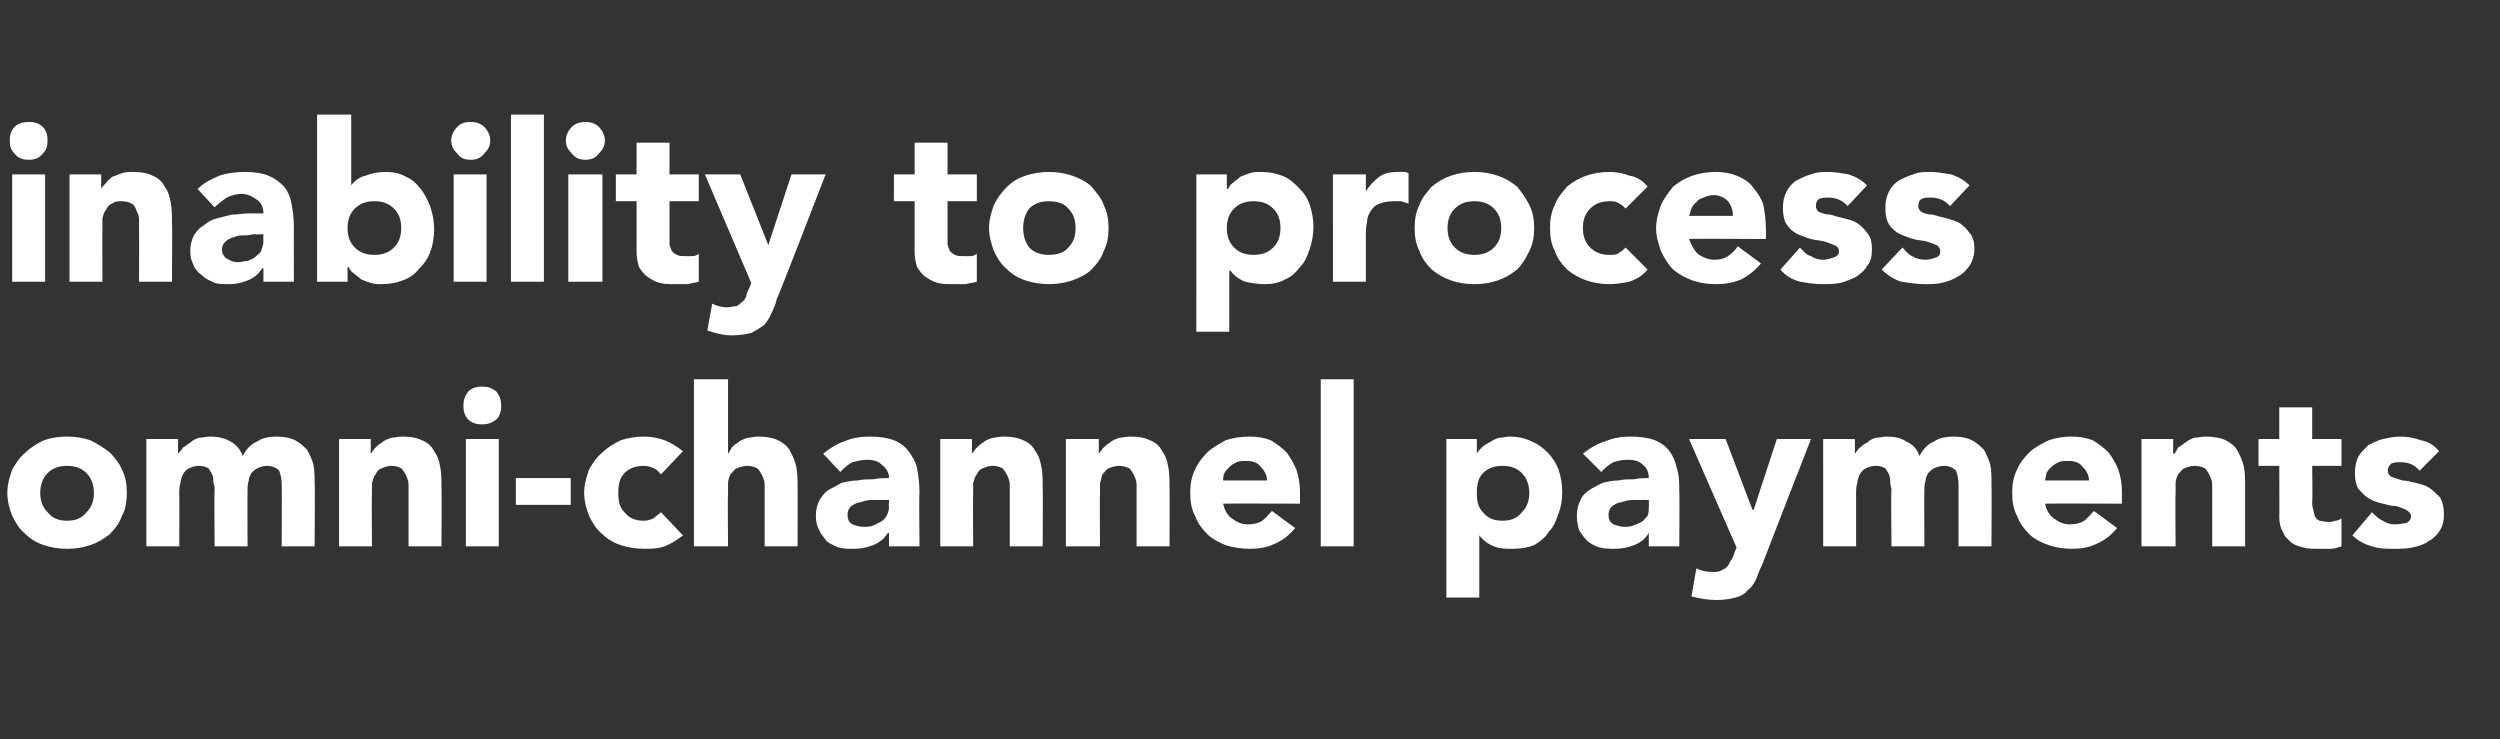
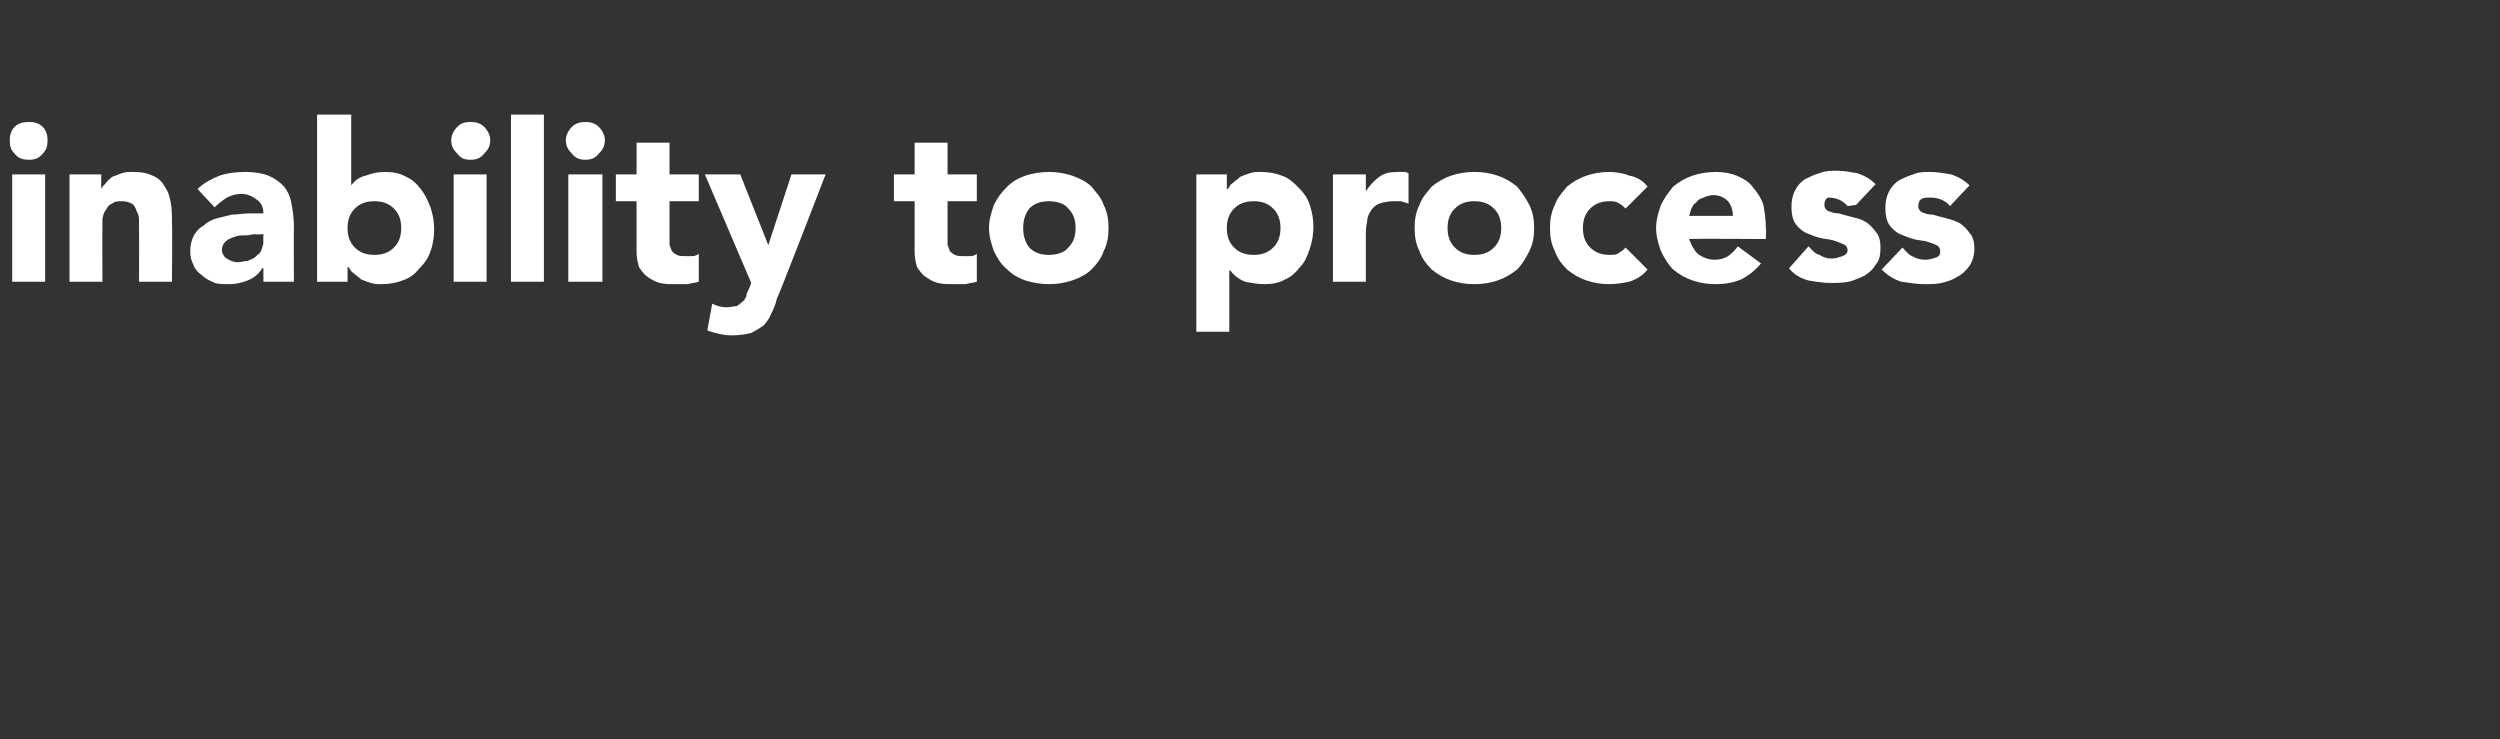
<svg xmlns="http://www.w3.org/2000/svg" version="1.1" width="205px" height="60.6px" viewBox="0 -5 205 60.6" style="top:-5px">
  <rect x="0" y="-5" width="205" height="60.6" fill="#333333" stroke="none" />
  <desc>inability to process omni-channel payments</desc>
  <defs />
  <g id="Polygon65664">
-     <path d="m.6 35.4c0-.7.2-1.3.4-1.9c.3-.5.6-1 1.1-1.4c.4-.4.9-.7 1.5-1c.6-.2 1.2-.3 1.9-.3c.7 0 1.3.1 1.9.3c.6.3 1.1.6 1.6 1c.4.4.8.9 1 1.4c.3.6.4 1.2.4 1.9c0 .7-.1 1.4-.4 1.9c-.2.6-.6 1.1-1 1.5c-.5.4-1 .7-1.6.9c-.6.2-1.2.3-1.9.3c-.7 0-1.3-.1-1.9-.3c-.6-.2-1.1-.5-1.5-.9c-.5-.4-.8-.9-1.1-1.5c-.2-.5-.4-1.2-.4-1.9zm2.7 0c0 .7.2 1.2.6 1.6c.4.5.9.7 1.6.7c.7 0 1.2-.2 1.6-.7c.4-.4.6-.9.6-1.6c0-.6-.2-1.2-.6-1.6c-.4-.4-.9-.6-1.6-.6c-.7 0-1.2.2-1.6.6c-.4.4-.6 1-.6 1.6zM12 31h2.6v1.2s.05.03 0 0c.1-.1.3-.3.4-.5c.2-.1.4-.3.6-.4c.2-.2.4-.3.7-.4c.3 0 .6-.1.9-.1c.6 0 1.2.1 1.7.4c.4.2.8.6 1 1.2c.3-.6.7-1 1.2-1.2c.4-.3 1-.4 1.6-.4c.6 0 1.1.1 1.5.3c.4.2.7.5 1 .8c.2.4.4.8.5 1.2c.1.5.1 1 .1 1.5c.04.04 0 5.2 0 5.2h-2.7s.02-5.09 0-5.1c0-.4-.1-.8-.2-1.1c-.2-.2-.5-.4-1-.4c-.3 0-.6.1-.8.2c-.2.1-.3.2-.5.4c-.1.2-.2.4-.2.6c-.1.3-.1.5-.1.8c-.02-.02 0 4.6 0 4.6h-2.7s-.04-4.62 0-4.6c0-.2 0-.4-.1-.6c0-.2 0-.4-.1-.7c-.1-.2-.2-.3-.3-.5c-.2-.1-.4-.2-.8-.2c-.3 0-.6.1-.8.2c-.2.1-.4.3-.5.5c-.1.2-.2.5-.2.7c-.1.3-.1.6-.1.9c.02-.05 0 4.3 0 4.3H12V31zm15.8 0h2.6v1.2s0 .03 0 0c.1-.1.2-.3.4-.5c.1-.1.3-.3.5-.4c.2-.2.5-.3.8-.4c.2 0 .5-.1.9-.1c.7 0 1.2.1 1.6.3c.5.2.8.5 1 .9c.3.4.4.8.5 1.3c.1.5.1 1.1.1 1.7c.03-.02 0 4.8 0 4.8h-2.7v-5.1c0-.2-.1-.5-.2-.7c-.1-.2-.2-.4-.4-.6c-.2-.1-.4-.2-.8-.2c-.3 0-.6.1-.8.2c-.3.1-.4.3-.5.5c-.2.2-.2.5-.3.7v.9c-.03-.05 0 4.3 0 4.3h-2.7V31zm10.4 0h2.7v8.8h-2.7V31zm-.2-2.7c0-.5.1-.8.4-1.2c.3-.3.7-.4 1.1-.4c.5 0 .8.1 1.2.4c.3.4.4.7.4 1.2c0 .4-.1.8-.4 1.1c-.4.3-.7.4-1.2.4c-.4 0-.8-.1-1.1-.4c-.3-.3-.4-.7-.4-1.1zm8.8 8.1h-4.5v-2.2h4.5v2.2zm7.4-2.5c-.2-.2-.3-.4-.6-.5c-.2-.1-.5-.2-.8-.2c-.7 0-1.2.2-1.6.6c-.4.4-.5 1-.5 1.6c0 .7.1 1.2.5 1.6c.4.5.9.7 1.6.7c.3 0 .6-.1.8-.2c.2-.2.4-.3.6-.5l1.8 1.9c-.5.4-1 .7-1.5.9c-.6.2-1.1.2-1.7.2c-.6 0-1.3-.1-1.9-.3c-.6-.2-1.1-.5-1.5-.9c-.5-.4-.8-.9-1.1-1.5c-.2-.5-.4-1.2-.4-1.9c0-.7.2-1.3.4-1.9c.3-.5.6-1 1.1-1.4c.4-.4.9-.7 1.5-1c.6-.2 1.3-.3 1.9-.3c.6 0 1.1.1 1.7.3c.5.2 1 .5 1.5.9l-1.8 1.9zm5.5-7.8v6.1s-.01.03 0 0c.1-.1.2-.3.3-.5c.1-.1.3-.3.5-.4c.2-.2.5-.3.8-.4c.2 0 .5-.1.9-.1c.6 0 1.2.1 1.6.3c.4.2.8.5 1 .9c.2.4.4.8.5 1.3c.1.5.1 1.1.1 1.7c.02-.02 0 4.8 0 4.8h-2.7v-5.1c0-.2-.1-.5-.2-.7c-.1-.2-.2-.4-.4-.6c-.2-.1-.5-.2-.8-.2c-.4 0-.6.1-.9.2c-.2.1-.3.3-.5.5c-.1.2-.2.5-.2.7v.9c-.04-.05 0 4.3 0 4.3h-2.8V26.1h2.8zm13.2 12.6s-.08.03-.1 0c-.3.5-.7.8-1.2 1c-.5.2-1 .3-1.6.3c-.4 0-.8 0-1.2-.1c-.3-.1-.7-.3-1-.5c-.2-.3-.5-.6-.6-.9c-.2-.3-.3-.7-.3-1.2c0-.5.1-.9.3-1.3c.2-.3.4-.6.7-.8c.4-.2.7-.4 1.1-.6c.4-.1.9-.2 1.3-.2c.5-.1.9-.1 1.3-.1c.5-.1.9-.1 1.3-.1c0-.4-.2-.8-.6-1.1c-.3-.3-.7-.4-1.2-.4c-.4 0-.8.1-1.2.2c-.4.2-.7.5-1 .8l-1.4-1.5c.5-.4 1.1-.8 1.7-1c.7-.3 1.4-.4 2.1-.4c.8 0 1.5.1 2 .3c.5.2.9.5 1.2.9c.3.4.6.9.7 1.4c.1.6.2 1.2.2 2c-.05-.04 0 4.4 0 4.4h-2.5v-1.1zm-.7-2.7h-.8c-.3 0-.6.1-.9.2c-.3 0-.5.2-.7.3c-.2.2-.3.4-.3.7c0 .4.1.6.4.8c.3.1.6.2.9.2c.3 0 .5 0 .8-.1l.6-.3c.2-.1.4-.3.5-.5c.1-.2.2-.5.2-.7c-.04-.04 0-.6 0-.6c0 0-.71-.02-.7 0zm4.9-5h2.6v1.2s0 .03 0 0c.1-.1.2-.3.4-.5c.1-.1.3-.3.5-.4c.2-.2.5-.3.8-.4c.2 0 .5-.1.9-.1c.7 0 1.2.1 1.6.3c.5.2.8.5 1 .9c.3.4.4.8.5 1.3c.1.5.1 1.1.1 1.7c.03-.02 0 4.8 0 4.8h-2.7v-5.1c0-.2-.1-.5-.2-.7c-.1-.2-.2-.4-.4-.6c-.2-.1-.4-.2-.8-.2c-.3 0-.6.1-.8.2c-.3.1-.4.3-.5.5c-.2.2-.2.5-.3.7v.9c-.03-.05 0 4.3 0 4.3h-2.7V31zm10.3 0h2.7v1.2s-.01.03 0 0c.1-.1.2-.3.4-.5c.1-.1.3-.3.5-.4c.2-.2.5-.3.8-.4c.2 0 .5-.1.9-.1c.7 0 1.2.1 1.6.3c.5.2.8.5 1 .9c.3.4.4.8.5 1.3c.1.5.1 1.1.1 1.7c.02-.02 0 4.8 0 4.8h-2.7v-5.1c0-.2-.1-.5-.2-.7c-.1-.2-.2-.4-.4-.6c-.2-.1-.5-.2-.8-.2c-.4 0-.6.1-.9.2c-.2.1-.3.3-.5.5c-.1.2-.1.5-.2.7v.9c-.03-.05 0 4.3 0 4.3h-2.8V31zm18.8 7.3c-.5.6-1 1-1.7 1.3c-.6.3-1.3.4-2 .4c-.7 0-1.4-.1-2-.3c-.5-.2-1.1-.5-1.5-.9c-.4-.4-.8-.9-1-1.5c-.3-.5-.4-1.2-.4-1.9c0-.7.1-1.3.4-1.9c.2-.5.6-1 1-1.4c.4-.4 1-.7 1.5-1c.6-.2 1.3-.3 2-.3c.6 0 1.2.1 1.7.3c.5.3.9.6 1.3 1c.3.4.6.9.8 1.4c.2.6.3 1.2.3 1.9c-.01.03 0 .9 0 .9c0 0-6.31-.02-6.3 0c.1.5.3.9.7 1.2c.4.3.8.5 1.3.5c.5 0 .9-.1 1.2-.3c.3-.2.5-.5.8-.8l1.9 1.4zm-2.3-3.9c0-.4-.2-.8-.5-1.1c-.3-.4-.7-.5-1.2-.5c-.3 0-.6 0-.8.1c-.2.1-.4.2-.6.4c-.1.1-.3.3-.4.5c-.1.2-.1.4-.1.6h3.6zm4.4-8.3h2.7v13.7h-2.7V26.1zm10.3 4.9h2.5v1.2s-.01-.01 0 0c.1-.2.2-.3.4-.5c.2-.2.4-.3.6-.4c.3-.2.5-.3.8-.4c.3 0 .6-.1.9-.1c.6 0 1.2.1 1.8.4c.5.2.9.5 1.3.9c.4.4.7.9.9 1.4c.2.6.3 1.2.3 1.9c0 .6-.1 1.2-.3 1.7c-.2.6-.4 1.1-.8 1.5c-.3.5-.7.8-1.2 1.1c-.5.2-1.1.3-1.7.3c-.6 0-1.1 0-1.6-.2c-.5-.2-.9-.5-1.2-.9c.01-.01 0 0 0 0v5.1h-2.7v-13zm2.5 4.4c0 .7.1 1.2.5 1.6c.4.5.9.7 1.6.7c.7 0 1.2-.2 1.6-.7c.4-.4.6-.9.6-1.6c0-.6-.2-1.2-.6-1.6c-.4-.4-.9-.6-1.6-.6c-.7 0-1.2.2-1.6.6c-.4.4-.5 1-.5 1.6zm14.1 3.3s-.01.03 0 0c-.3.5-.7.8-1.2 1c-.5.2-1 .3-1.6.3c-.4 0-.8 0-1.2-.1c-.4-.1-.7-.3-1-.5c-.3-.3-.5-.6-.7-.9c-.1-.3-.2-.7-.2-1.2c0-.5.1-.9.3-1.3c.1-.3.4-.6.7-.8c.3-.2.7-.4 1.1-.6c.4-.1.8-.2 1.3-.2c.4-.1.9-.1 1.3-.1c.4-.1.9-.1 1.2-.1c0-.4-.1-.8-.5-1.1c-.3-.3-.7-.4-1.2-.4c-.5 0-.9.1-1.2.2c-.4.2-.7.5-1 .8l-1.5-1.5c.5-.4 1.1-.8 1.8-1c.7-.3 1.4-.4 2.1-.4c.8 0 1.5.1 2 .3c.5.2.9.5 1.2.9c.3.4.5.9.6 1.4c.2.6.2 1.2.2 2c.03-.04 0 4.4 0 4.4h-2.5v-1.1zm-.6-2.7h-.8c-.3 0-.6.1-.9.2c-.3 0-.5.2-.7.3c-.2.2-.3.4-.3.7c0 .4.1.6.4.8c.3.1.6.2.9.2c.2 0 .5 0 .7-.1c.3-.1.5-.2.7-.3c.2-.1.3-.3.5-.5c.1-.2.1-.5.1-.7c.03-.04 0-.6 0-.6c0 0-.64-.02-.6 0zm9.9 5.3c-.2.4-.4.9-.5 1.2c-.2.4-.4.7-.7.9c-.2.3-.6.5-1 .6c-.4.1-.9.2-1.5.2c-.7 0-1.4-.1-2.1-.3l.4-2.3c.4.2.8.3 1.3.3c.3 0 .5 0 .7-.1c.2-.1.4-.2.5-.3c.1-.1.2-.3.3-.5c.1-.1.2-.3.3-.6c-.02.01.2-.5.2-.5l-3.9-8.9h3l2.2 5.8h.1l1.9-5.8h2.8s-4 10.26-4 10.3zm5-10.3h2.6v1.2s.04.03 0 0c.1-.1.2-.3.4-.5c.2-.1.3-.3.6-.4c.2-.2.4-.3.7-.4c.3 0 .6-.1.9-.1c.6 0 1.2.1 1.6.4c.5.2.9.6 1.1 1.2c.3-.6.7-1 1.2-1.2c.4-.3 1-.4 1.6-.4c.6 0 1.1.1 1.5.3c.4.2.7.5 1 .8c.2.4.4.8.5 1.2c.1.5.1 1 .1 1.5c.03.04 0 5.2 0 5.2h-2.7v-5.1c0-.4-.1-.8-.2-1.1c-.2-.2-.5-.4-1-.4c-.3 0-.6.1-.8.2c-.2.1-.3.2-.5.4c-.1.2-.2.4-.2.6c-.1.3-.1.5-.1.8c-.03-.02 0 4.6 0 4.6h-2.7s-.05-4.62 0-4.6c0-.2-.1-.4-.1-.6c0-.2 0-.4-.1-.7c-.1-.2-.2-.3-.3-.5c-.2-.1-.4-.2-.8-.2c-.3 0-.6.1-.8.2c-.2.1-.4.3-.5.5c-.1.2-.2.5-.2.7c-.1.3-.1.6-.1.9v4.3h-2.7V31zm24.1 7.3c-.5.6-1 1-1.7 1.3c-.6.3-1.3.4-2 .4c-.7 0-1.3-.1-1.9-.3c-.6-.2-1.2-.5-1.6-.9c-.4-.4-.8-.9-1-1.5c-.3-.5-.4-1.2-.4-1.9c0-.7.1-1.3.4-1.9c.2-.5.6-1 1-1.4c.4-.4 1-.7 1.6-1c.6-.2 1.2-.3 1.9-.3c.6 0 1.2.1 1.7.3c.5.3.9.6 1.3 1c.3.4.6.9.8 1.4c.2.6.3 1.2.3 1.9c-.01.03 0 .9 0 .9c0 0-6.31-.02-6.3 0c.1.5.3.9.7 1.2c.4.3.8.5 1.3.5c.5 0 .9-.1 1.2-.3c.3-.2.5-.5.8-.8l1.9 1.4zm-2.3-3.9c0-.4-.2-.8-.5-1.1c-.3-.4-.7-.5-1.2-.5c-.3 0-.6 0-.8.1c-.2.1-.4.2-.6.4c-.1.1-.3.3-.4.5c0 .2-.1.4-.1.6h3.6zm4.3-3.4h2.6v1.2s.08.03.1 0c.1-.1.2-.3.3-.5c.2-.1.4-.3.6-.4c.2-.2.5-.3.7-.4c.3 0 .6-.1 1-.1c.6 0 1.2.1 1.6.3c.4.2.8.5 1 .9c.2.4.4.8.5 1.3c.1.5.1 1.1.1 1.7v4.8h-2.7v-5.1c0-.2-.1-.5-.2-.7c-.1-.2-.2-.4-.4-.6c-.2-.1-.5-.2-.8-.2c-.4 0-.6.1-.9.2c-.2.1-.3.3-.5.5c-.1.2-.2.5-.2.7v.9c-.04-.05 0 4.3 0 4.3h-2.8V31zm16.4 2.2h-2.4s.04 2.94 0 2.9c0 .3 0 .5.1.7c0 .2.1.4.1.5c.1.2.2.3.4.4c.2 0 .4.1.7.1c.2 0 .4 0 .6-.1c.2 0 .4-.1.5-.2v2.3c-.3.1-.6.2-.9.2h-1c-.4 0-.9 0-1.2-.1c-.4-.1-.8-.2-1.1-.5c-.2-.2-.5-.4-.6-.8c-.2-.3-.3-.7-.3-1.2c.02-.01 0-4.2 0-4.2h-1.7V31h1.7v-2.6h2.7v2.6h2.4v2.2zm6.4.4c-.4-.5-.9-.7-1.6-.7c-.2 0-.4 0-.7.1c-.2.2-.3.3-.3.6c0 .2.1.4.3.5l.9.3c.3 0 .7.1 1.1.2c.4.1.8.2 1.1.4c.3.2.6.5.9.8c.2.4.3.8.3 1.4c0 .5-.1 1-.4 1.4c-.2.3-.5.6-.9.8c-.4.3-.9.4-1.3.5c-.5.1-1 .1-1.5.1c-.6 0-1.2 0-1.8-.2c-.7-.2-1.2-.5-1.6-.9l1.6-1.9c.3.3.6.6.9.7c.3.2.6.3 1 .3c.4 0 .6-.1.9-.1c.2-.1.4-.3.4-.5c0-.3-.1-.4-.4-.6c-.2-.1-.5-.2-.8-.3c-.4 0-.7-.1-1.1-.2c-.4-.1-.8-.2-1.1-.4c-.4-.2-.6-.5-.9-.8c-.2-.3-.3-.8-.3-1.3c0-.5.1-1 .3-1.4c.2-.3.5-.6.8-.9c.4-.2.8-.4 1.2-.5c.5-.1.9-.2 1.4-.2c.6 0 1.2.1 1.7.3c.6.1 1.1.4 1.5.9l-1.6 1.6z" stroke="none" fill="#ffffff" />
-   </g>
+     </g>
  <g id="Polygon65663">
-     <path d="m1 9.3h2.7v8.8H1V9.3zM.8 6.5c0-.4.1-.8.4-1.1c.3-.3.7-.4 1.2-.4c.4 0 .8.1 1.1.4c.3.3.4.7.4 1.1c0 .5-.1.8-.4 1.1c-.3.4-.7.5-1.1.5c-.5 0-.9-.1-1.2-.5C.9 7.3.8 7 .8 6.5zm4.9 2.8h2.6v1.2s.01 0 0 0c.1-.2.2-.3.4-.5c.1-.2.3-.3.5-.5c.3-.1.5-.2.8-.3c.3-.1.6-.1.9-.1c.7 0 1.2.1 1.6.3c.5.2.8.5 1 .9c.3.4.4.8.5 1.3c.1.5.1 1.1.1 1.7c.04-.05 0 4.8 0 4.8h-2.7s.02-4.3 0-4.3v-.8c0-.3-.1-.5-.2-.7c-.1-.3-.2-.5-.4-.6c-.2-.1-.4-.2-.8-.2c-.3 0-.6 0-.8.2c-.3.1-.4.3-.5.5c-.2.2-.2.4-.3.7v.8c-.02.02 0 4.4 0 4.4H5.7V9.3zM21.6 17h-.1c-.3.5-.7.8-1.2 1c-.5.2-1 .3-1.5.3c-.5 0-.8 0-1.2-.1c-.4-.2-.7-.3-1-.6c-.3-.2-.6-.5-.7-.8c-.2-.4-.3-.7-.3-1.2c0-.5.1-.9.3-1.3c.2-.3.4-.6.8-.8c.3-.3.7-.5 1.1-.6l1.2-.3c.5 0 .9-.1 1.4-.1h1.2c0-.5-.2-.9-.5-1.1c-.4-.3-.8-.5-1.3-.5c-.4 0-.8.1-1.2.3c-.3.2-.7.5-1 .8l-1.4-1.5c.5-.5 1.1-.8 1.8-1.1c.6-.2 1.3-.3 2.1-.3c.8 0 1.4.1 1.9.3c.5.2.9.5 1.3.9c.3.4.5.8.6 1.4c.1.5.2 1.2.2 1.9c-.02.03 0 4.5 0 4.5h-2.5V17zm-.7-2.8c-.2 0-.4.1-.8.1c-.3 0-.6 0-.8.1c-.3.1-.6.2-.8.4c-.2.2-.3.4-.3.7c0 .3.2.6.4.7c.3.2.6.3.9.3c.3 0 .5-.1.8-.1c.2-.1.5-.2.6-.3c.2-.2.4-.3.5-.5c.1-.3.2-.5.2-.8c-.02.03 0-.6 0-.6c0 0-.69.05-.7 0zM26 4.4h2.8v5.8s-.01.05 0 0c.3-.4.7-.7 1.2-.8c.5-.2 1-.3 1.6-.3c.6 0 1.2.1 1.7.4c.5.2.9.6 1.2 1c.4.5.6 1 .8 1.5c.2.6.3 1.2.3 1.8c0 .6-.1 1.3-.3 1.8c-.2.6-.5 1-.9 1.4c-.4.5-.8.8-1.4 1c-.5.2-1.1.3-1.7.3c-.3 0-.6 0-.9-.1c-.3-.1-.6-.2-.8-.3c-.2-.2-.4-.3-.6-.5c-.2-.1-.3-.3-.4-.5c-.03.05-.1 0-.1 0v1.2H26V4.4zm2.5 9.3c0 .7.2 1.2.6 1.6c.4.4.9.6 1.6.6c.7 0 1.2-.2 1.6-.6c.4-.4.6-.9.6-1.6c0-.7-.2-1.2-.6-1.6c-.4-.4-.9-.6-1.6-.6c-.7 0-1.2.2-1.6.6c-.4.4-.6.9-.6 1.6zm8.7-4.4h2.7v8.8h-2.7V9.3zM37 6.5c0-.4.2-.8.5-1.1c.3-.3.6-.4 1.1-.4c.4 0 .8.1 1.1.4c.3.3.5.7.5 1.1c0 .5-.2.8-.5 1.1c-.3.4-.7.5-1.1.5c-.5 0-.8-.1-1.1-.5c-.3-.3-.5-.6-.5-1.1zm4.9-2.1h2.7v13.7h-2.7V4.4zm4.7 4.9h2.8v8.8h-2.8V9.3zm-.2-2.8c0-.4.2-.8.5-1.1c.3-.3.7-.4 1.1-.4c.4 0 .8.1 1.1.4c.3.3.5.7.5 1.1c0 .5-.2.8-.5 1.1c-.3.4-.7.5-1.1.5c-.4 0-.8-.1-1.1-.5c-.3-.3-.5-.6-.5-1.1zm10.9 5h-2.4v3.6c.1.2.1.3.2.5c.1.1.2.2.4.3c.2.1.4.1.7.1h.6c.2 0 .4-.1.5-.2v2.3c-.3.1-.6.1-.9.2h-1c-.5 0-.9 0-1.3-.1c-.4-.1-.7-.3-1-.5c-.3-.2-.5-.5-.7-.8c-.1-.3-.2-.8-.2-1.2v-4.2h-1.7V9.3h1.7V6.7h2.7v2.6h2.4v2.2zm6.4 8c-.1.5-.3.9-.5 1.3c-.1.3-.4.7-.6.9c-.3.2-.6.4-1 .6c-.4.1-.9.2-1.6.2c-.7 0-1.4-.2-2-.4l.4-2.2c.4.2.8.3 1.2.3c.3 0 .6-.1.8-.1c.2-.1.3-.2.4-.3c.2-.1.3-.3.4-.5c0-.2.1-.4.2-.6c.03-.01.2-.5.2-.5l-3.8-8.9h2.9l2.3 5.8l1.9-5.8h2.8s-3.95 10.24-4 10.2zm16.4-8h-2.4v3.6c.1.2.1.3.2.5c.1.1.2.2.4.3c.2.1.4.1.7.1h.6c.2 0 .4-.1.5-.2v2.3c-.3.1-.6.1-.9.2h-1c-.5 0-.9 0-1.3-.1c-.4-.1-.7-.3-1-.5c-.3-.2-.5-.5-.7-.8c-.1-.3-.2-.8-.2-1.2v-4.2h-1.7V9.3h1.7V6.7h2.7v2.6h2.4v2.2zm1 2.2c0-.7.2-1.3.4-1.9c.3-.6.6-1 1.1-1.5c.4-.4.9-.7 1.5-.9c.6-.2 1.3-.3 1.9-.3c.7 0 1.3.1 1.9.3c.6.2 1.2.5 1.6.9c.4.5.8.9 1 1.5c.3.6.4 1.2.4 1.9c0 .7-.1 1.3-.4 1.9c-.2.6-.6 1.1-1 1.5c-.4.4-1 .7-1.6.9c-.6.2-1.2.3-1.9.3c-.6 0-1.3-.1-1.9-.3c-.6-.2-1.1-.5-1.5-.9c-.5-.4-.8-.9-1.1-1.5c-.2-.6-.4-1.2-.4-1.9zm2.8 0c0 .7.2 1.2.5 1.6c.4.4.9.6 1.6.6c.7 0 1.3-.2 1.6-.6c.4-.4.6-.9.6-1.6c0-.7-.2-1.2-.6-1.6c-.3-.4-.9-.6-1.6-.6c-.7 0-1.2.2-1.6.6c-.3.4-.5.9-.5 1.6zm14.2-4.4h2.5v1.2s.07-.03.1 0c.1-.2.2-.4.4-.5c.2-.2.4-.3.6-.5c.2-.1.5-.2.8-.3c.3-.1.5-.1.9-.1c.6 0 1.2.1 1.7.3c.6.2 1 .6 1.4 1c.4.4.7.8.9 1.4c.2.6.3 1.2.3 1.8c0 .6-.1 1.2-.3 1.8c-.2.6-.4 1.1-.8 1.5c-.3.4-.7.8-1.2 1c-.5.3-1.1.4-1.7.4c-.6 0-1.1-.1-1.6-.2c-.5-.2-.9-.5-1.2-.9c-.02-.04-.1 0-.1 0v5h-2.7V9.3zm2.5 4.4c0 .7.2 1.2.6 1.6c.4.4.9.6 1.6.6c.7 0 1.2-.2 1.6-.6c.4-.4.6-.9.6-1.6c0-.7-.2-1.2-.6-1.6c-.4-.4-.9-.6-1.6-.6c-.7 0-1.2.2-1.6.6c-.4.4-.6.9-.6 1.6zm8.7-4.4h2.7v1.4s.04.02 0 0c.3-.5.7-.9 1.1-1.2c.4-.3.9-.4 1.5-.4h.4c.2 0 .3 0 .5.1v2.5c-.2-.1-.4-.1-.6-.2h-.6c-.5 0-.9.1-1.2.2c-.3.1-.5.3-.7.6c-.2.3-.3.6-.3.9c-.1.4-.1.8-.1 1.2v3.7h-2.7V9.3zm6.7 4.4c0-.7.1-1.3.4-1.9c.2-.6.6-1 1-1.5c.5-.4 1-.7 1.6-.9c.6-.2 1.2-.3 1.9-.3c.7 0 1.3.1 1.9.3c.6.2 1.1.5 1.6.9c.4.5.7.9 1 1.5c.3.6.4 1.2.4 1.9c0 .7-.1 1.3-.4 1.9c-.3.6-.6 1.1-1 1.5c-.5.4-1 .7-1.6.9c-.6.2-1.2.3-1.9.3c-.7 0-1.3-.1-1.9-.3c-.6-.2-1.1-.5-1.6-.9c-.4-.4-.8-.9-1-1.5c-.3-.6-.4-1.2-.4-1.9zm2.7 0c0 .7.2 1.2.6 1.6c.4.4.9.6 1.6.6c.7 0 1.2-.2 1.6-.6c.4-.4.6-.9.6-1.6c0-.7-.2-1.2-.6-1.6c-.4-.4-.9-.6-1.6-.6c-.7 0-1.2.2-1.6.6c-.4.4-.6.9-.6 1.6zm14.6-1.6c-.1-.1-.3-.3-.5-.4c-.3-.2-.5-.2-.8-.2c-.7 0-1.2.2-1.6.6c-.4.4-.6.9-.6 1.6c0 .7.2 1.2.6 1.6c.4.4.9.6 1.6.6c.3 0 .6 0 .8-.2c.2-.1.4-.3.5-.4l1.8 1.8c-.4.5-.9.8-1.5 1c-.5.1-1.1.2-1.6.2c-.7 0-1.3-.1-1.9-.3c-.6-.2-1.1-.5-1.6-.9c-.4-.4-.8-.9-1-1.5c-.3-.6-.4-1.2-.4-1.9c0-.7.1-1.3.4-1.9c.2-.6.6-1 1-1.5c.5-.4 1-.7 1.6-.9c.6-.2 1.2-.3 1.9-.3c.5 0 1.1.1 1.6.3c.6.1 1.1.4 1.5.9l-1.8 1.8zm11.1 4.5c-.4.5-1 1-1.6 1.3c-.7.3-1.4.4-2.1.4c-.7 0-1.3-.1-1.9-.3c-.6-.2-1.1-.5-1.6-.9c-.4-.4-.7-.9-1-1.5c-.2-.6-.4-1.2-.4-1.9c0-.7.2-1.3.4-1.9c.3-.6.6-1 1-1.5c.5-.4 1-.7 1.6-.9c.6-.2 1.2-.3 1.9-.3c.6 0 1.2.1 1.7.3c.5.2 1 .5 1.3.9c.4.5.7.9.9 1.5c.1.6.2 1.2.2 1.9c.04.01 0 .9 0 .9c0 0-6.26-.04-6.3 0c.2.5.4.9.7 1.2c.4.3.9.5 1.4.5c.4 0 .8-.1 1.1-.3c.3-.2.6-.5.8-.8l1.9 1.4zm-2.3-3.9c0-.4-.1-.8-.4-1.2c-.3-.3-.7-.5-1.2-.5c-.3 0-.6.1-.8.2c-.3.1-.5.2-.6.4c-.2.1-.3.3-.4.5c-.1.2-.1.4-.2.6h3.6zm9.4-.8c-.4-.5-1-.7-1.6-.7c-.2 0-.5 0-.7.1c-.2.1-.3.3-.3.6c0 .2.1.4.3.5c.3.1.5.2.9.2c.3.1.7.2 1.1.3c.4.1.8.2 1.1.4c.3.2.6.5.8.8c.3.3.4.8.4 1.3c0 .6-.1 1.1-.4 1.4c-.2.4-.6.7-.9.9c-.4.2-.9.4-1.3.5c-.5.1-1 .1-1.5.1c-.6 0-1.2-.1-1.8-.2c-.7-.2-1.2-.5-1.6-1l1.6-1.8c.3.3.5.6.9.7c.3.2.6.3 1 .3c.3 0 .6-.1.9-.2c.2-.1.4-.2.4-.5c0-.2-.1-.4-.4-.5c-.2-.1-.5-.2-.8-.3c-.4-.1-.7-.1-1.1-.2c-.4-.1-.8-.3-1.1-.4c-.4-.2-.7-.5-.9-.8c-.2-.3-.3-.8-.3-1.3c0-.6.1-1 .3-1.4c.2-.4.5-.7.8-.9c.4-.2.8-.4 1.2-.5c.5-.2.9-.2 1.4-.2c.6 0 1.1.1 1.7.2c.6.2 1.1.5 1.5.9l-1.6 1.7zm8.4 0c-.4-.5-1-.7-1.6-.7c-.3 0-.5 0-.7.1c-.2.1-.3.3-.3.6c0 .2.1.4.3.5c.2.1.5.2.9.2c.3.1.7.2 1.1.3c.4.1.7.2 1.1.4c.3.2.6.5.8.8c.3.3.4.8.4 1.3c0 .6-.2 1.1-.4 1.4c-.3.4-.6.7-1 .9c-.3.2-.8.4-1.3.5c-.4.1-.9.1-1.4.1c-.6 0-1.2-.1-1.9-.2c-.6-.2-1.1-.5-1.6-1l1.7-1.8c.3.3.5.6.8.7c.3.2.7.3 1.1.3c.3 0 .6-.1.9-.2c.2-.1.3-.2.3-.5c0-.2-.1-.4-.3-.5c-.2-.1-.5-.2-.8-.3c-.4-.1-.8-.1-1.1-.2c-.4-.1-.8-.3-1.1-.4c-.4-.2-.7-.5-.9-.8c-.2-.3-.3-.8-.3-1.3c0-.6.1-1 .3-1.4c.2-.4.5-.7.8-.9c.4-.2.8-.4 1.2-.5c.4-.2.9-.2 1.4-.2c.5 0 1.1.1 1.7.2c.6.2 1.1.5 1.5.9l-1.6 1.7z" stroke="none" fill="#ffffff" />
+     <path d="m1 9.3h2.7v8.8H1V9.3zM.8 6.5c0-.4.1-.8.4-1.1c.3-.3.7-.4 1.2-.4c.4 0 .8.1 1.1.4c.3.3.4.7.4 1.1c0 .5-.1.8-.4 1.1c-.3.4-.7.5-1.1.5c-.5 0-.9-.1-1.2-.5C.9 7.3.8 7 .8 6.5zm4.9 2.8h2.6v1.2s.01 0 0 0c.1-.2.2-.3.4-.5c.1-.2.3-.3.5-.5c.3-.1.5-.2.8-.3c.3-.1.6-.1.9-.1c.7 0 1.2.1 1.6.3c.5.2.8.5 1 .9c.3.4.4.8.5 1.3c.1.5.1 1.1.1 1.7c.04-.05 0 4.8 0 4.8h-2.7s.02-4.3 0-4.3v-.8c0-.3-.1-.5-.2-.7c-.1-.3-.2-.5-.4-.6c-.2-.1-.4-.2-.8-.2c-.3 0-.6 0-.8.2c-.3.1-.4.3-.5.5c-.2.2-.2.4-.3.7v.8c-.02.02 0 4.4 0 4.4H5.7V9.3zM21.6 17h-.1c-.3.5-.7.8-1.2 1c-.5.2-1 .3-1.5.3c-.5 0-.8 0-1.2-.1c-.4-.2-.7-.3-1-.6c-.3-.2-.6-.5-.7-.8c-.2-.4-.3-.7-.3-1.2c0-.5.1-.9.3-1.3c.2-.3.4-.6.8-.8c.3-.3.7-.5 1.1-.6l1.2-.3c.5 0 .9-.1 1.4-.1h1.2c0-.5-.2-.9-.5-1.1c-.4-.3-.8-.5-1.3-.5c-.4 0-.8.1-1.2.3c-.3.2-.7.5-1 .8l-1.4-1.5c.5-.5 1.1-.8 1.8-1.1c.6-.2 1.3-.3 2.1-.3c.8 0 1.4.1 1.9.3c.5.2.9.5 1.3.9c.3.4.5.8.6 1.4c.1.5.2 1.2.2 1.9c-.02.03 0 4.5 0 4.5h-2.5V17zm-.7-2.8c-.2 0-.4.1-.8.1c-.3 0-.6 0-.8.1c-.3.1-.6.2-.8.4c-.2.2-.3.4-.3.7c0 .3.2.6.4.7c.3.2.6.3.9.3c.3 0 .5-.1.8-.1c.2-.1.5-.2.6-.3c.2-.2.4-.3.5-.5c.1-.3.2-.5.2-.8c-.02.03 0-.6 0-.6c0 0-.69.05-.7 0zM26 4.4h2.8v5.8s-.01.05 0 0c.3-.4.7-.7 1.2-.8c.5-.2 1-.3 1.6-.3c.6 0 1.2.1 1.7.4c.5.2.9.6 1.2 1c.4.5.6 1 .8 1.5c.2.6.3 1.2.3 1.8c0 .6-.1 1.3-.3 1.8c-.2.6-.5 1-.9 1.4c-.4.5-.8.8-1.4 1c-.5.2-1.1.3-1.7.3c-.3 0-.6 0-.9-.1c-.3-.1-.6-.2-.8-.3c-.2-.2-.4-.3-.6-.5c-.2-.1-.3-.3-.4-.5c-.03.05-.1 0-.1 0v1.2H26V4.4zm2.5 9.3c0 .7.2 1.2.6 1.6c.4.4.9.6 1.6.6c.7 0 1.2-.2 1.6-.6c.4-.4.6-.9.6-1.6c0-.7-.2-1.2-.6-1.6c-.4-.4-.9-.6-1.6-.6c-.7 0-1.2.2-1.6.6c-.4.4-.6.9-.6 1.6zm8.7-4.4h2.7v8.8h-2.7V9.3zM37 6.5c0-.4.2-.8.5-1.1c.3-.3.6-.4 1.1-.4c.4 0 .8.1 1.1.4c.3.3.5.7.5 1.1c0 .5-.2.8-.5 1.1c-.3.4-.7.5-1.1.5c-.5 0-.8-.1-1.1-.5c-.3-.3-.5-.6-.5-1.1zm4.9-2.1h2.7v13.7h-2.7V4.4zm4.7 4.9h2.8v8.8h-2.8V9.3zm-.2-2.8c0-.4.2-.8.5-1.1c.3-.3.7-.4 1.1-.4c.4 0 .8.1 1.1.4c.3.3.5.7.5 1.1c0 .5-.2.8-.5 1.1c-.3.4-.7.5-1.1.5c-.4 0-.8-.1-1.1-.5c-.3-.3-.5-.6-.5-1.1zm10.9 5h-2.4v3.6c.1.2.1.3.2.5c.1.1.2.2.4.3c.2.1.4.1.7.1h.6c.2 0 .4-.1.5-.2v2.3c-.3.1-.6.1-.9.2h-1c-.5 0-.9 0-1.3-.1c-.4-.1-.7-.3-1-.5c-.3-.2-.5-.5-.7-.8c-.1-.3-.2-.8-.2-1.2v-4.2h-1.7V9.3h1.7V6.7h2.7v2.6h2.4v2.2zm6.4 8c-.1.5-.3.9-.5 1.3c-.1.3-.4.7-.6.9c-.3.2-.6.4-1 .6c-.4.1-.9.2-1.6.2c-.7 0-1.4-.2-2-.4l.4-2.2c.4.2.8.3 1.2.3c.3 0 .6-.1.8-.1c.2-.1.3-.2.4-.3c.2-.1.3-.3.4-.5c0-.2.1-.4.2-.6c.03-.01.2-.5.2-.5l-3.8-8.9h2.9l2.3 5.8l1.9-5.8h2.8s-3.95 10.24-4 10.2zm16.4-8h-2.4v3.6c.1.2.1.3.2.5c.1.1.2.2.4.3c.2.1.4.1.7.1h.6c.2 0 .4-.1.5-.2v2.3c-.3.1-.6.1-.9.2h-1c-.5 0-.9 0-1.3-.1c-.4-.1-.7-.3-1-.5c-.3-.2-.5-.5-.7-.8c-.1-.3-.2-.8-.2-1.2v-4.2h-1.7V9.3h1.7V6.7h2.7v2.6h2.4v2.2zm1 2.2c0-.7.2-1.3.4-1.9c.3-.6.6-1 1.1-1.5c.4-.4.9-.7 1.5-.9c.6-.2 1.3-.3 1.9-.3c.7 0 1.3.1 1.9.3c.6.2 1.2.5 1.6.9c.4.5.8.9 1 1.5c.3.6.4 1.2.4 1.9c0 .7-.1 1.3-.4 1.9c-.2.6-.6 1.1-1 1.5c-.4.4-1 .7-1.6.9c-.6.2-1.2.3-1.9.3c-.6 0-1.3-.1-1.9-.3c-.6-.2-1.1-.5-1.5-.9c-.5-.4-.8-.9-1.1-1.5c-.2-.6-.4-1.2-.4-1.9zm2.8 0c0 .7.2 1.2.5 1.6c.4.4.9.6 1.6.6c.7 0 1.3-.2 1.6-.6c.4-.4.6-.9.6-1.6c0-.7-.2-1.2-.6-1.6c-.3-.4-.9-.6-1.6-.6c-.7 0-1.2.2-1.6.6c-.3.4-.5.9-.5 1.6zm14.2-4.4h2.5v1.2s.07-.03.1 0c.1-.2.2-.4.4-.5c.2-.2.4-.3.6-.5c.2-.1.5-.2.8-.3c.3-.1.5-.1.9-.1c.6 0 1.2.1 1.7.3c.6.2 1 .6 1.4 1c.4.4.7.8.9 1.4c.2.6.3 1.2.3 1.8c0 .6-.1 1.2-.3 1.8c-.2.6-.4 1.1-.8 1.5c-.3.4-.7.8-1.2 1c-.5.3-1.1.4-1.7.4c-.6 0-1.1-.1-1.6-.2c-.5-.2-.9-.5-1.2-.9c-.02-.04-.1 0-.1 0v5h-2.7V9.3zm2.5 4.4c0 .7.2 1.2.6 1.6c.4.4.9.6 1.6.6c.7 0 1.2-.2 1.6-.6c.4-.4.6-.9.6-1.6c0-.7-.2-1.2-.6-1.6c-.4-.4-.9-.6-1.6-.6c-.7 0-1.2.2-1.6.6c-.4.4-.6.9-.6 1.6zm8.7-4.4h2.7v1.4s.04.02 0 0c.3-.5.7-.9 1.1-1.2c.4-.3.9-.4 1.5-.4h.4c.2 0 .3 0 .5.1v2.5c-.2-.1-.4-.1-.6-.2h-.6c-.5 0-.9.1-1.2.2c-.3.1-.5.3-.7.6c-.2.3-.3.6-.3.9c-.1.4-.1.8-.1 1.2v3.7h-2.7V9.3zm6.7 4.4c0-.7.1-1.3.4-1.9c.2-.6.6-1 1-1.5c.5-.4 1-.7 1.6-.9c.6-.2 1.2-.3 1.9-.3c.7 0 1.3.1 1.9.3c.6.2 1.1.5 1.6.9c.4.5.7.9 1 1.5c.3.6.4 1.2.4 1.9c0 .7-.1 1.3-.4 1.9c-.3.6-.6 1.1-1 1.5c-.5.4-1 .7-1.6.9c-.6.2-1.2.3-1.9.3c-.7 0-1.3-.1-1.9-.3c-.6-.2-1.1-.5-1.6-.9c-.4-.4-.8-.9-1-1.5c-.3-.6-.4-1.2-.4-1.9zm2.7 0c0 .7.2 1.2.6 1.6c.4.4.9.6 1.6.6c.7 0 1.2-.2 1.6-.6c.4-.4.6-.9.6-1.6c0-.7-.2-1.2-.6-1.6c-.4-.4-.9-.6-1.6-.6c-.7 0-1.2.2-1.6.6c-.4.4-.6.9-.6 1.6zm14.6-1.6c-.1-.1-.3-.3-.5-.4c-.3-.2-.5-.2-.8-.2c-.7 0-1.2.2-1.6.6c-.4.4-.6.9-.6 1.6c0 .7.2 1.2.6 1.6c.4.4.9.6 1.6.6c.3 0 .6 0 .8-.2c.2-.1.4-.3.5-.4l1.8 1.8c-.4.5-.9.8-1.5 1c-.5.1-1.1.2-1.6.2c-.7 0-1.3-.1-1.9-.3c-.6-.2-1.1-.5-1.6-.9c-.4-.4-.8-.9-1-1.5c-.3-.6-.4-1.2-.4-1.9c0-.7.1-1.3.4-1.9c.2-.6.6-1 1-1.5c.5-.4 1-.7 1.6-.9c.6-.2 1.2-.3 1.9-.3c.5 0 1.1.1 1.6.3c.6.1 1.1.4 1.5.9l-1.8 1.8zm11.1 4.5c-.4.5-1 1-1.6 1.3c-.7.3-1.4.4-2.1.4c-.7 0-1.3-.1-1.9-.3c-.6-.2-1.1-.5-1.6-.9c-.4-.4-.7-.9-1-1.5c-.2-.6-.4-1.2-.4-1.9c0-.7.2-1.3.4-1.9c.3-.6.6-1 1-1.5c.5-.4 1-.7 1.6-.9c.6-.2 1.2-.3 1.9-.3c.6 0 1.2.1 1.7.3c.5.2 1 .5 1.3.9c.4.5.7.9.9 1.5c.1.6.2 1.2.2 1.9c.04.01 0 .9 0 .9c0 0-6.26-.04-6.3 0c.2.5.4.9.7 1.2c.4.3.9.5 1.4.5c.4 0 .8-.1 1.1-.3c.3-.2.6-.5.8-.8l1.9 1.4zm-2.3-3.9c0-.4-.1-.8-.4-1.2c-.3-.3-.7-.5-1.2-.5c-.3 0-.6.1-.8.2c-.3.1-.5.2-.6.4c-.2.1-.3.3-.4.5c-.1.2-.1.4-.2.6h3.6zm9.4-.8c-.4-.5-1-.7-1.6-.7c-.2.1-.3.3-.3.6c0 .2.1.4.3.5c.3.1.5.2.9.2c.3.1.7.2 1.1.3c.4.1.8.2 1.1.4c.3.2.6.5.8.8c.3.3.4.8.4 1.3c0 .6-.1 1.1-.4 1.4c-.2.4-.6.7-.9.9c-.4.2-.9.4-1.3.5c-.5.1-1 .1-1.5.1c-.6 0-1.2-.1-1.8-.2c-.7-.2-1.2-.5-1.6-1l1.6-1.8c.3.3.5.6.9.7c.3.2.6.3 1 .3c.3 0 .6-.1.9-.2c.2-.1.4-.2.4-.5c0-.2-.1-.4-.4-.5c-.2-.1-.5-.2-.8-.3c-.4-.1-.7-.1-1.1-.2c-.4-.1-.8-.3-1.1-.4c-.4-.2-.7-.5-.9-.8c-.2-.3-.3-.8-.3-1.3c0-.6.1-1 .3-1.4c.2-.4.5-.7.8-.9c.4-.2.8-.4 1.2-.5c.5-.2.9-.2 1.4-.2c.6 0 1.1.1 1.7.2c.6.2 1.1.5 1.5.9l-1.6 1.7zm8.4 0c-.4-.5-1-.7-1.6-.7c-.3 0-.5 0-.7.1c-.2.1-.3.3-.3.6c0 .2.1.4.3.5c.2.1.5.2.9.2c.3.1.7.2 1.1.3c.4.1.7.2 1.1.4c.3.2.6.5.8.8c.3.3.4.8.4 1.3c0 .6-.2 1.1-.4 1.4c-.3.4-.6.7-1 .9c-.3.2-.8.4-1.3.5c-.4.1-.9.1-1.4.1c-.6 0-1.2-.1-1.9-.2c-.6-.2-1.1-.5-1.6-1l1.7-1.8c.3.3.5.6.8.7c.3.2.7.3 1.1.3c.3 0 .6-.1.9-.2c.2-.1.3-.2.3-.5c0-.2-.1-.4-.3-.5c-.2-.1-.5-.2-.8-.3c-.4-.1-.8-.1-1.1-.2c-.4-.1-.8-.3-1.1-.4c-.4-.2-.7-.5-.9-.8c-.2-.3-.3-.8-.3-1.3c0-.6.1-1 .3-1.4c.2-.4.5-.7.8-.9c.4-.2.8-.4 1.2-.5c.4-.2.9-.2 1.4-.2c.5 0 1.1.1 1.7.2c.6.2 1.1.5 1.5.9l-1.6 1.7z" stroke="none" fill="#ffffff" />
  </g>
</svg>